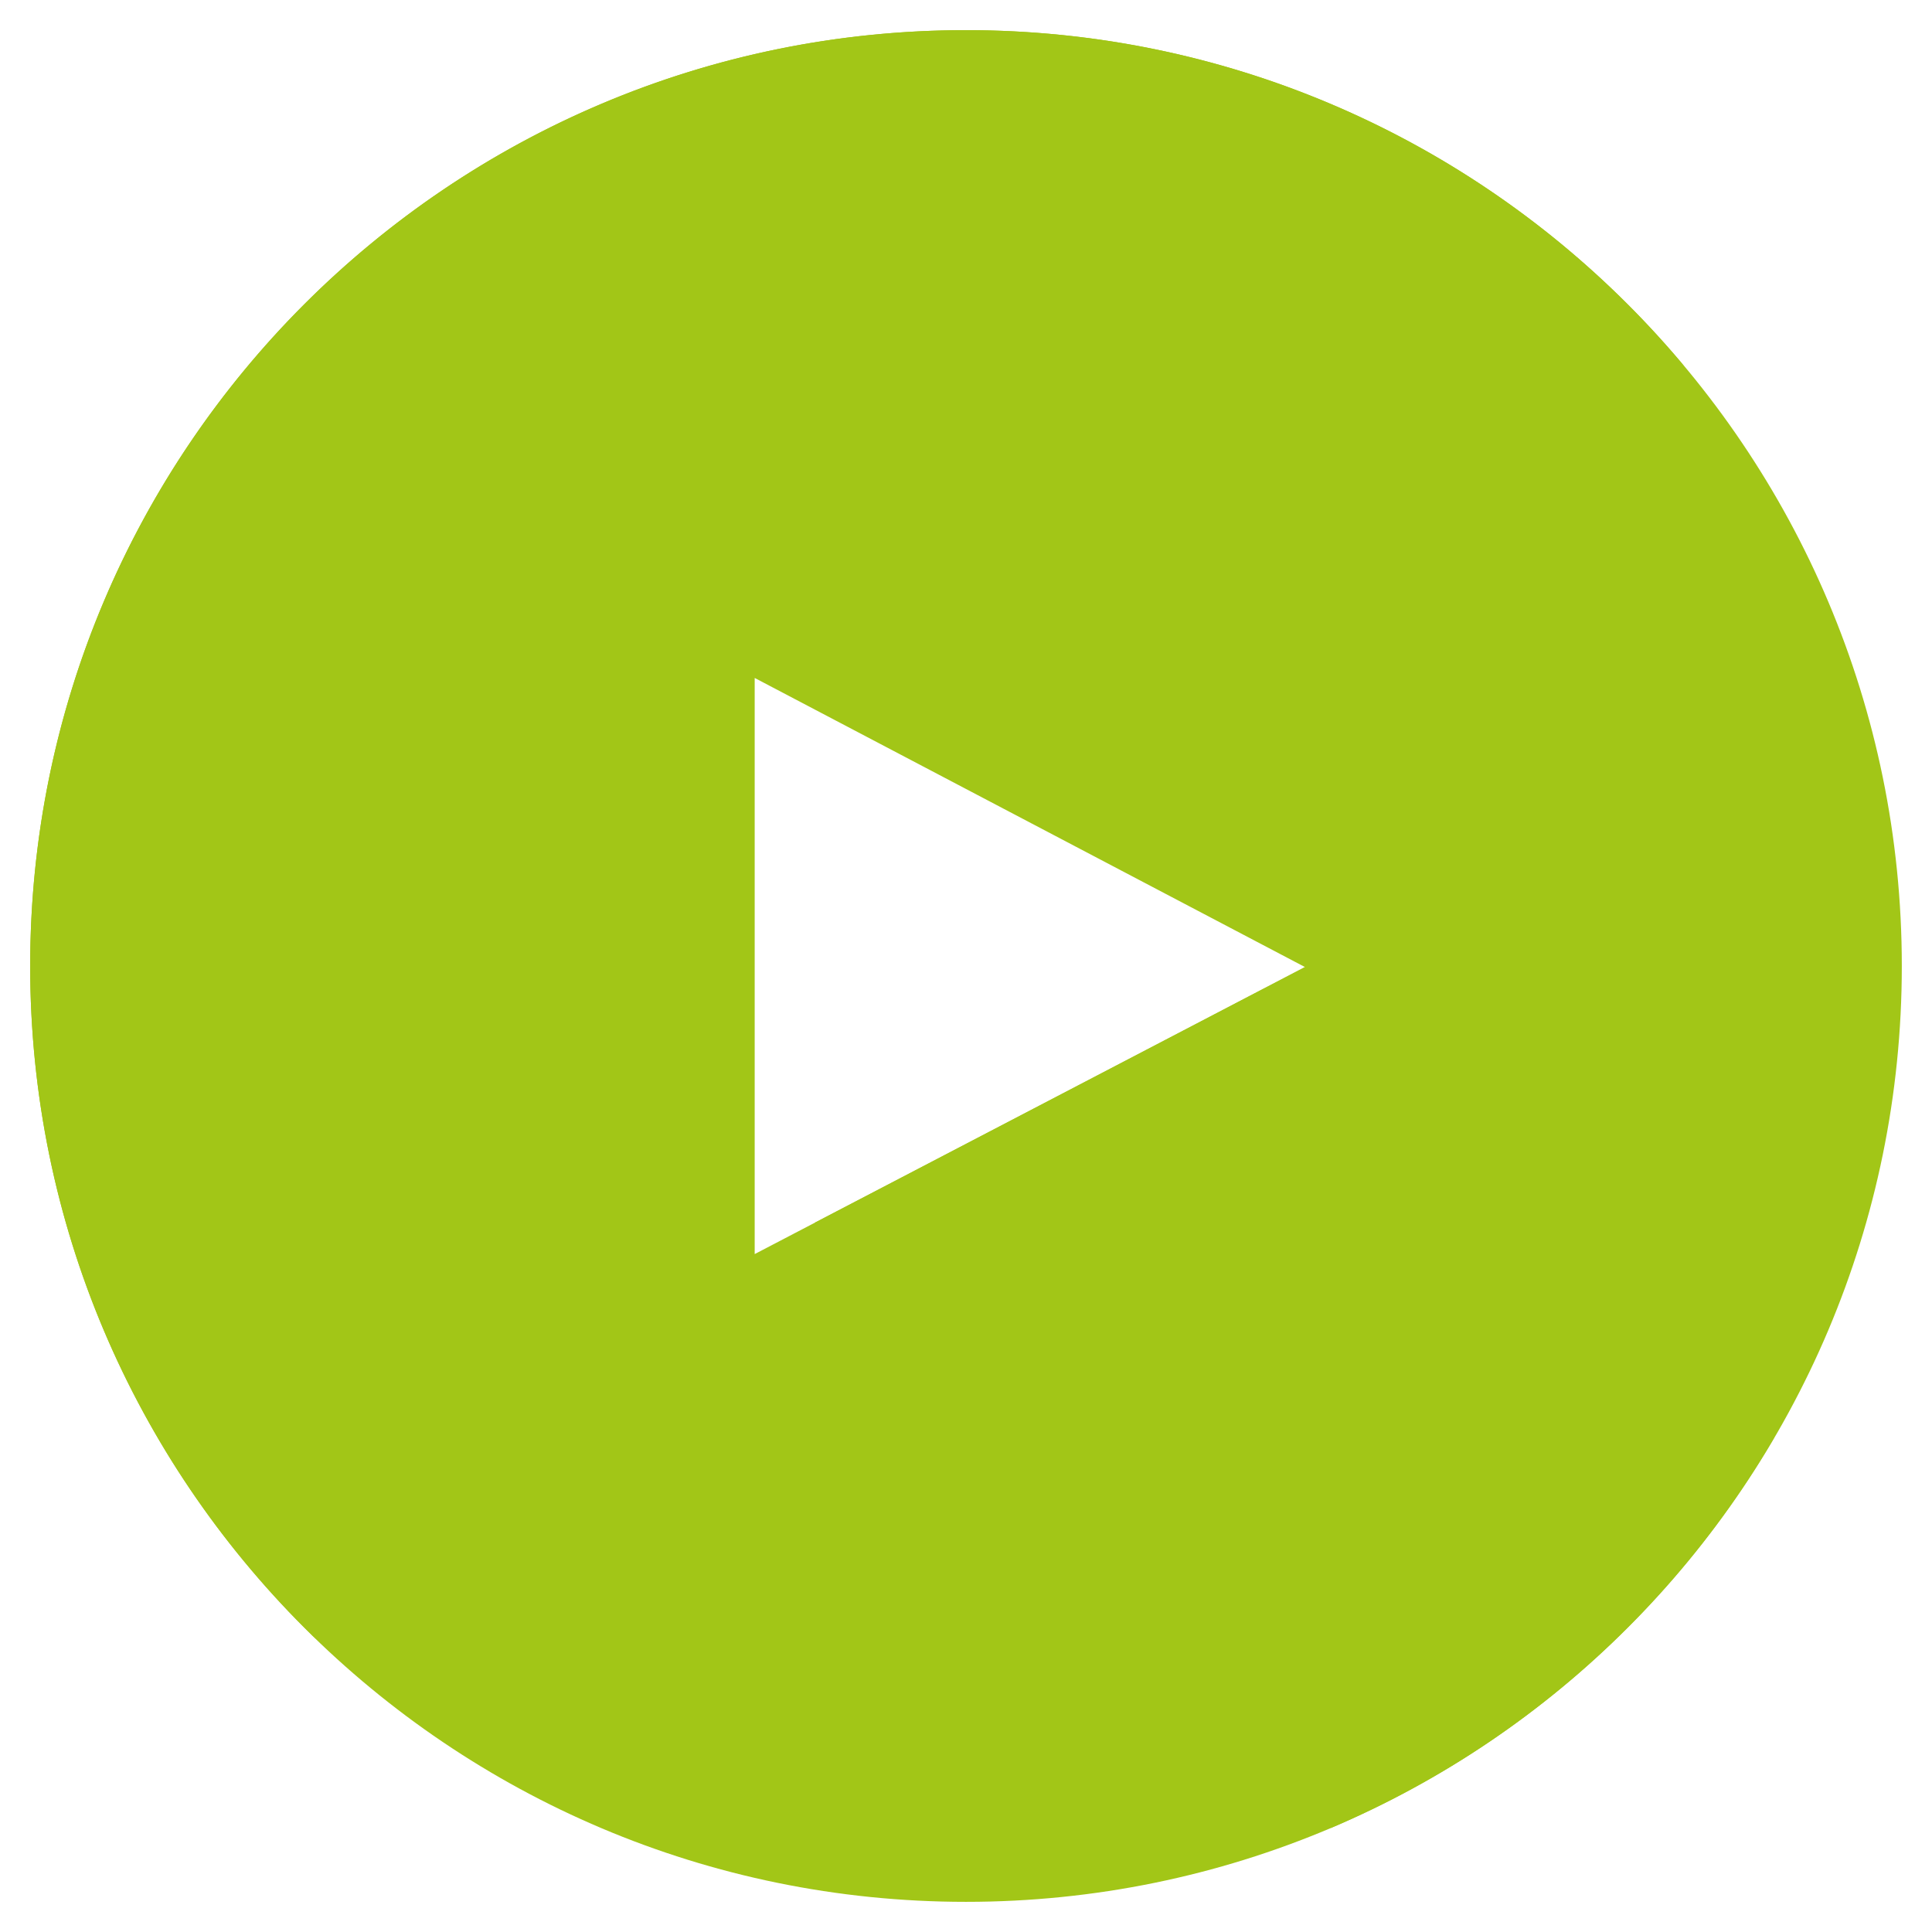
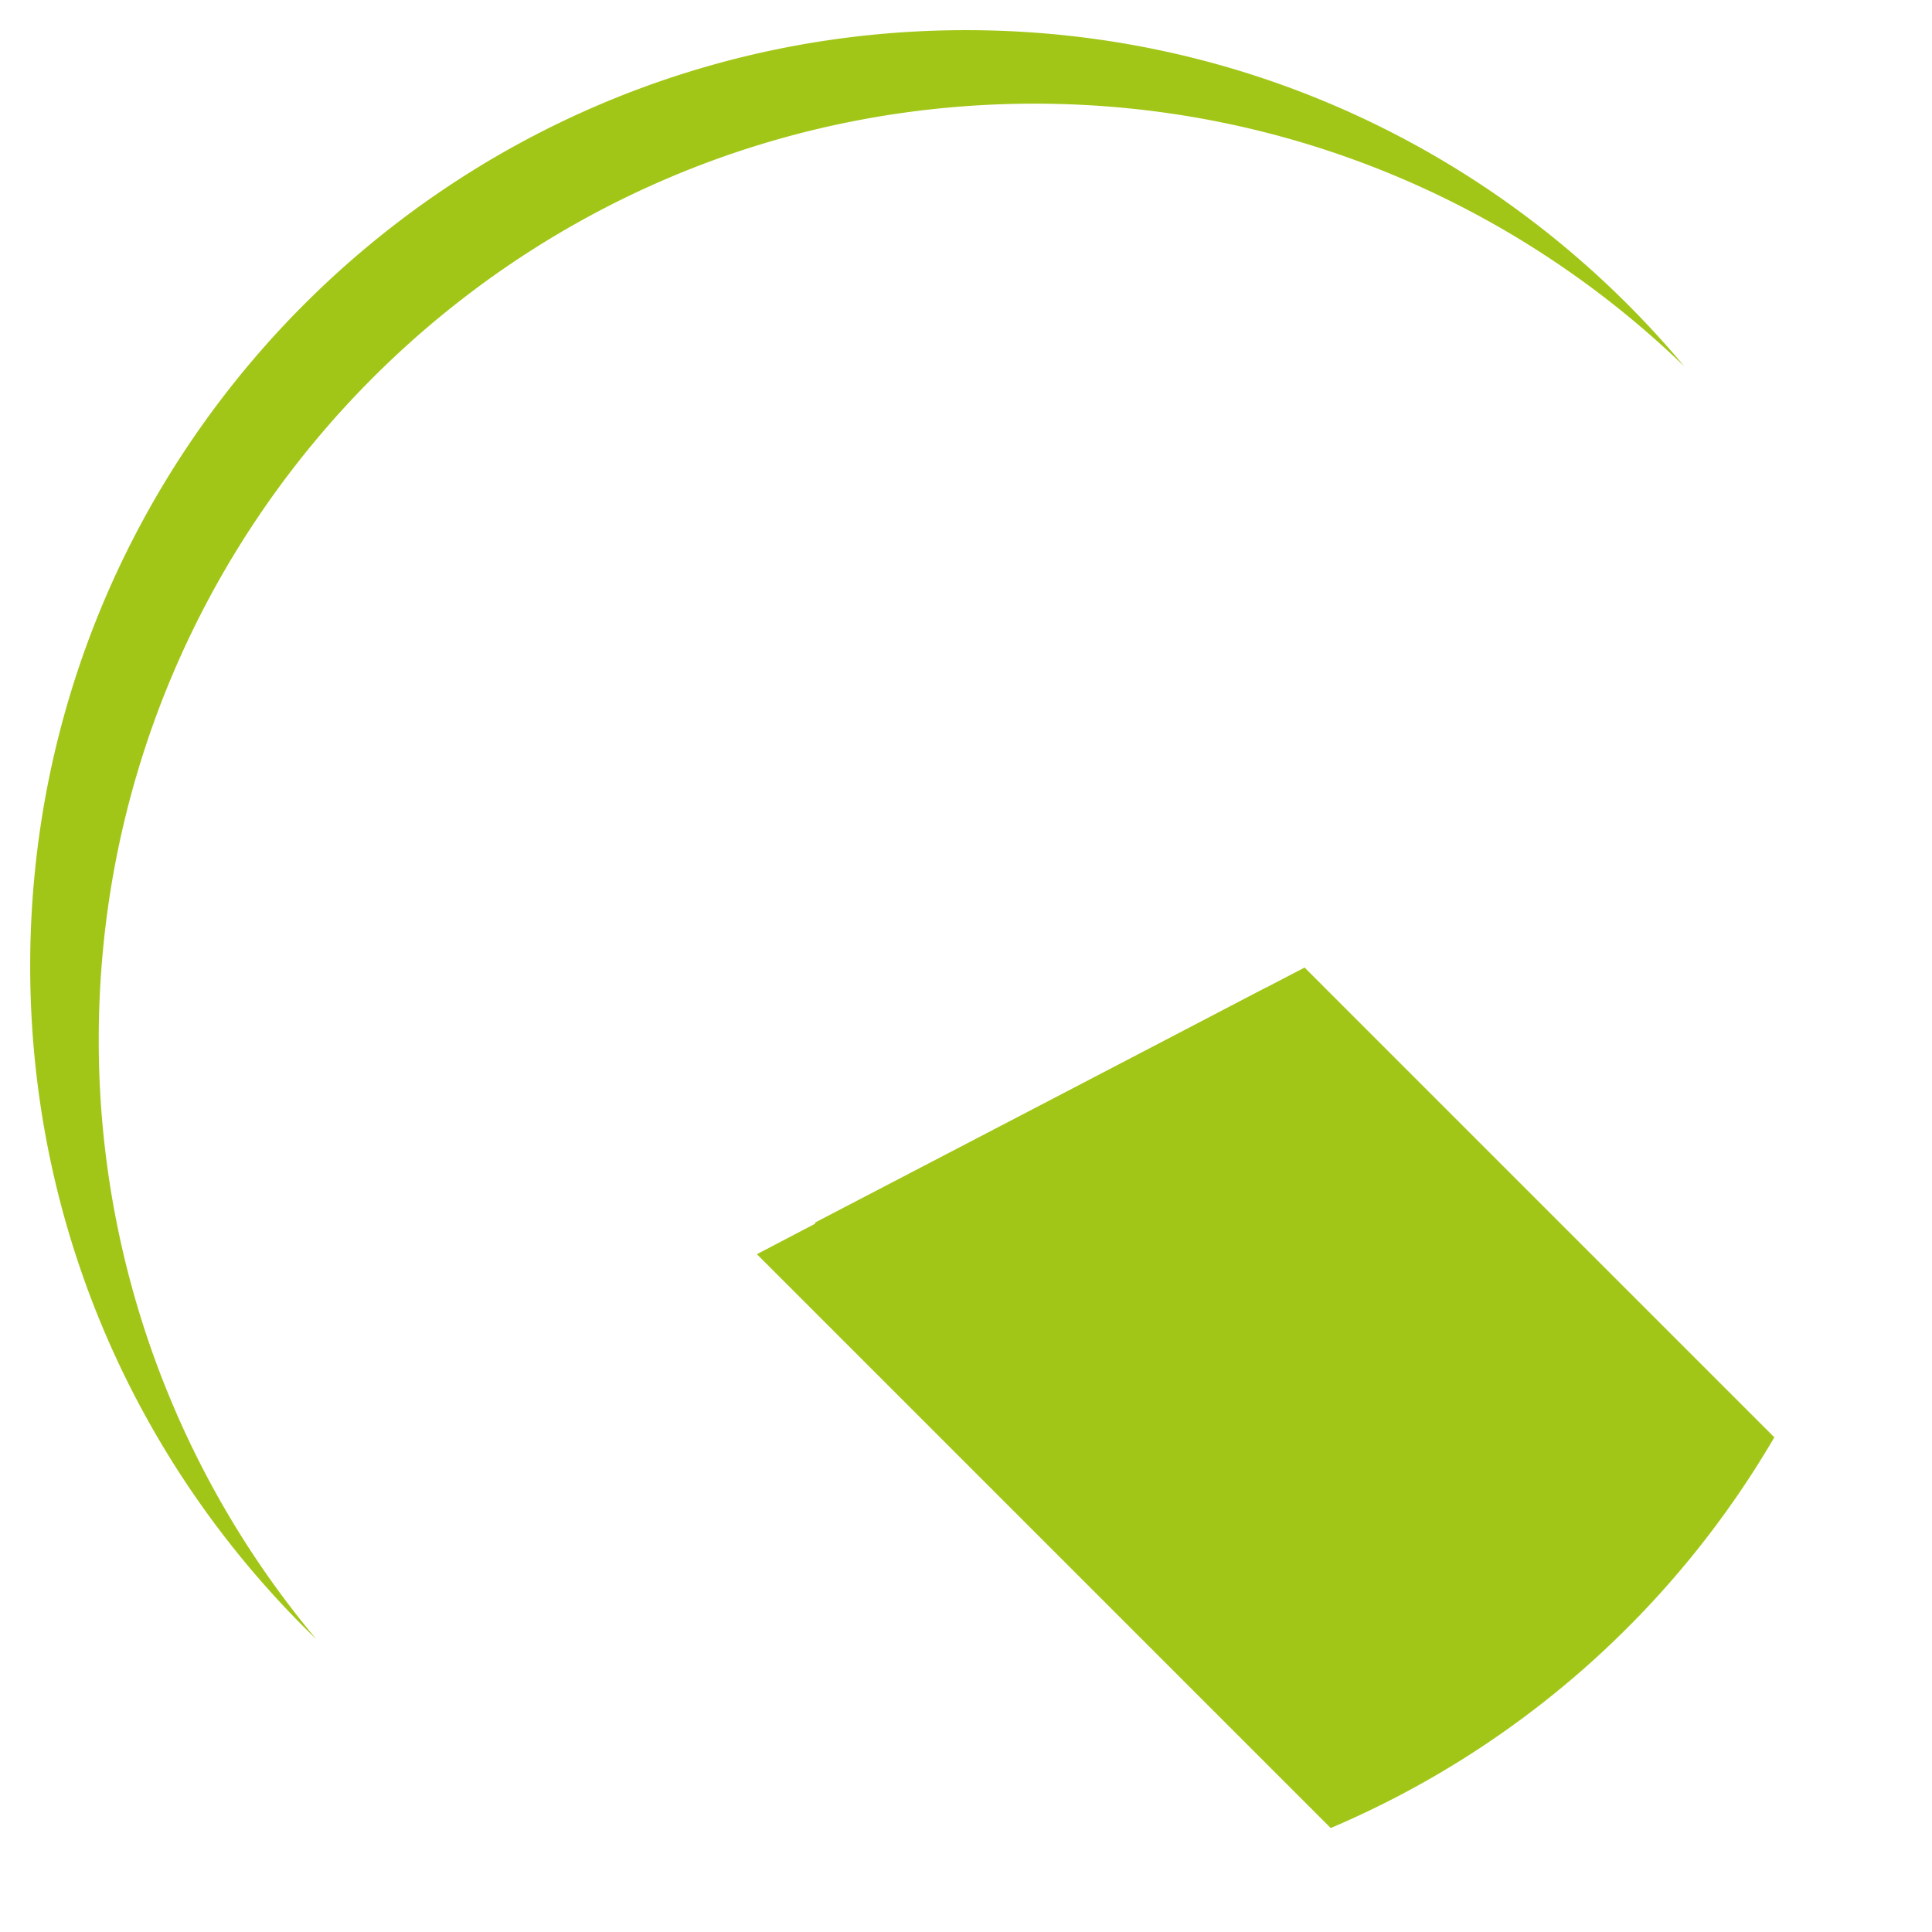
<svg xmlns="http://www.w3.org/2000/svg" width="64" height="64" id="youtube">
-   <path fill="#a2c617" d="M31.999.999C14.879.999 1 14.878 1 32c0 17.12 13.879 31.001 30.999 31.001C49.121 63.001 63 49.12 63 32 63 14.878 49.121.999 31.999.999zM25 41.543V22.458l18.225 9.575L25 41.543z" />
  <g fill="#a2c617">
    <path d="M41.926 32.724 27 40.499l.331 3.307L45.3 34.467zM3.271 34.435c0-17.122 13.879-31.001 30.999-31.001 8.363 0 15.948 3.317 21.524 8.701C50.108 5.33 41.561.999 31.999.999 14.879.999 1 14.878 1 32c0 8.758 3.638 16.662 9.478 22.301a30.872 30.872 0 0 1-7.207-19.866z" />
  </g>
  <path fill="#a2c617" d="m43.216 32.051-1.846.962-16.297 8.534 19.009 19.009a31.113 31.113 0 0 0 14.695-12.943L43.216 32.051z" />
</svg>